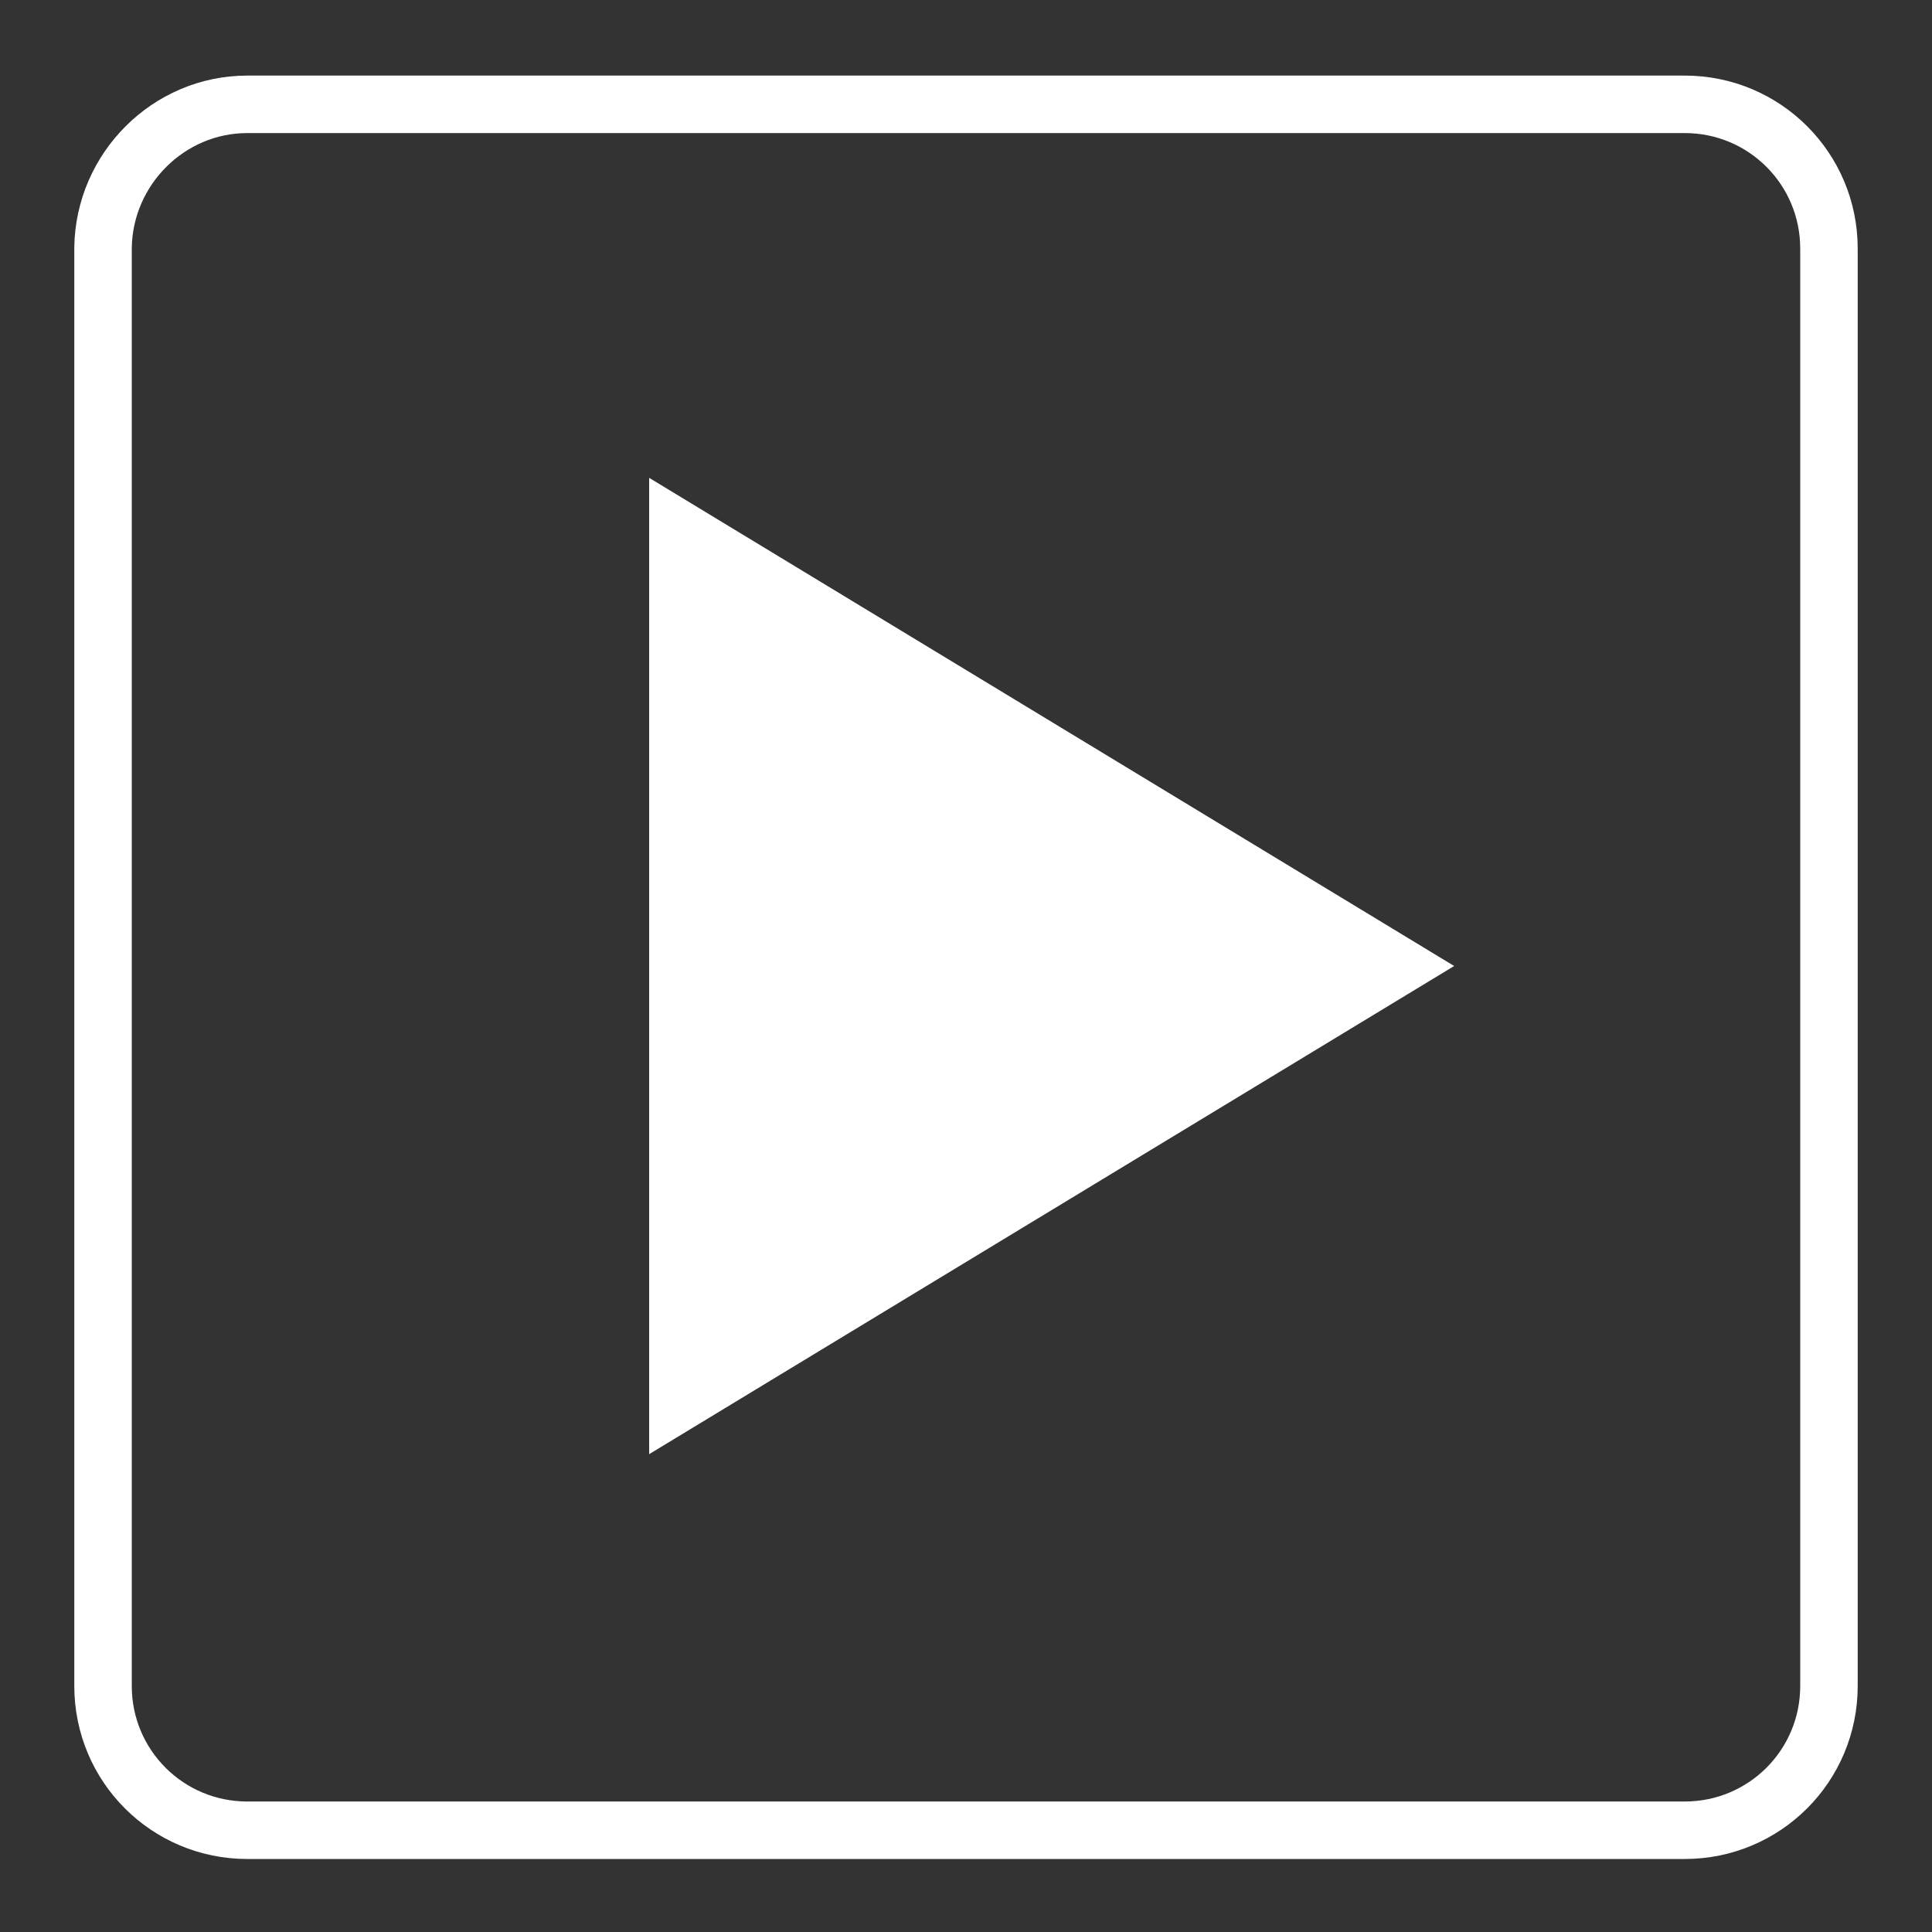
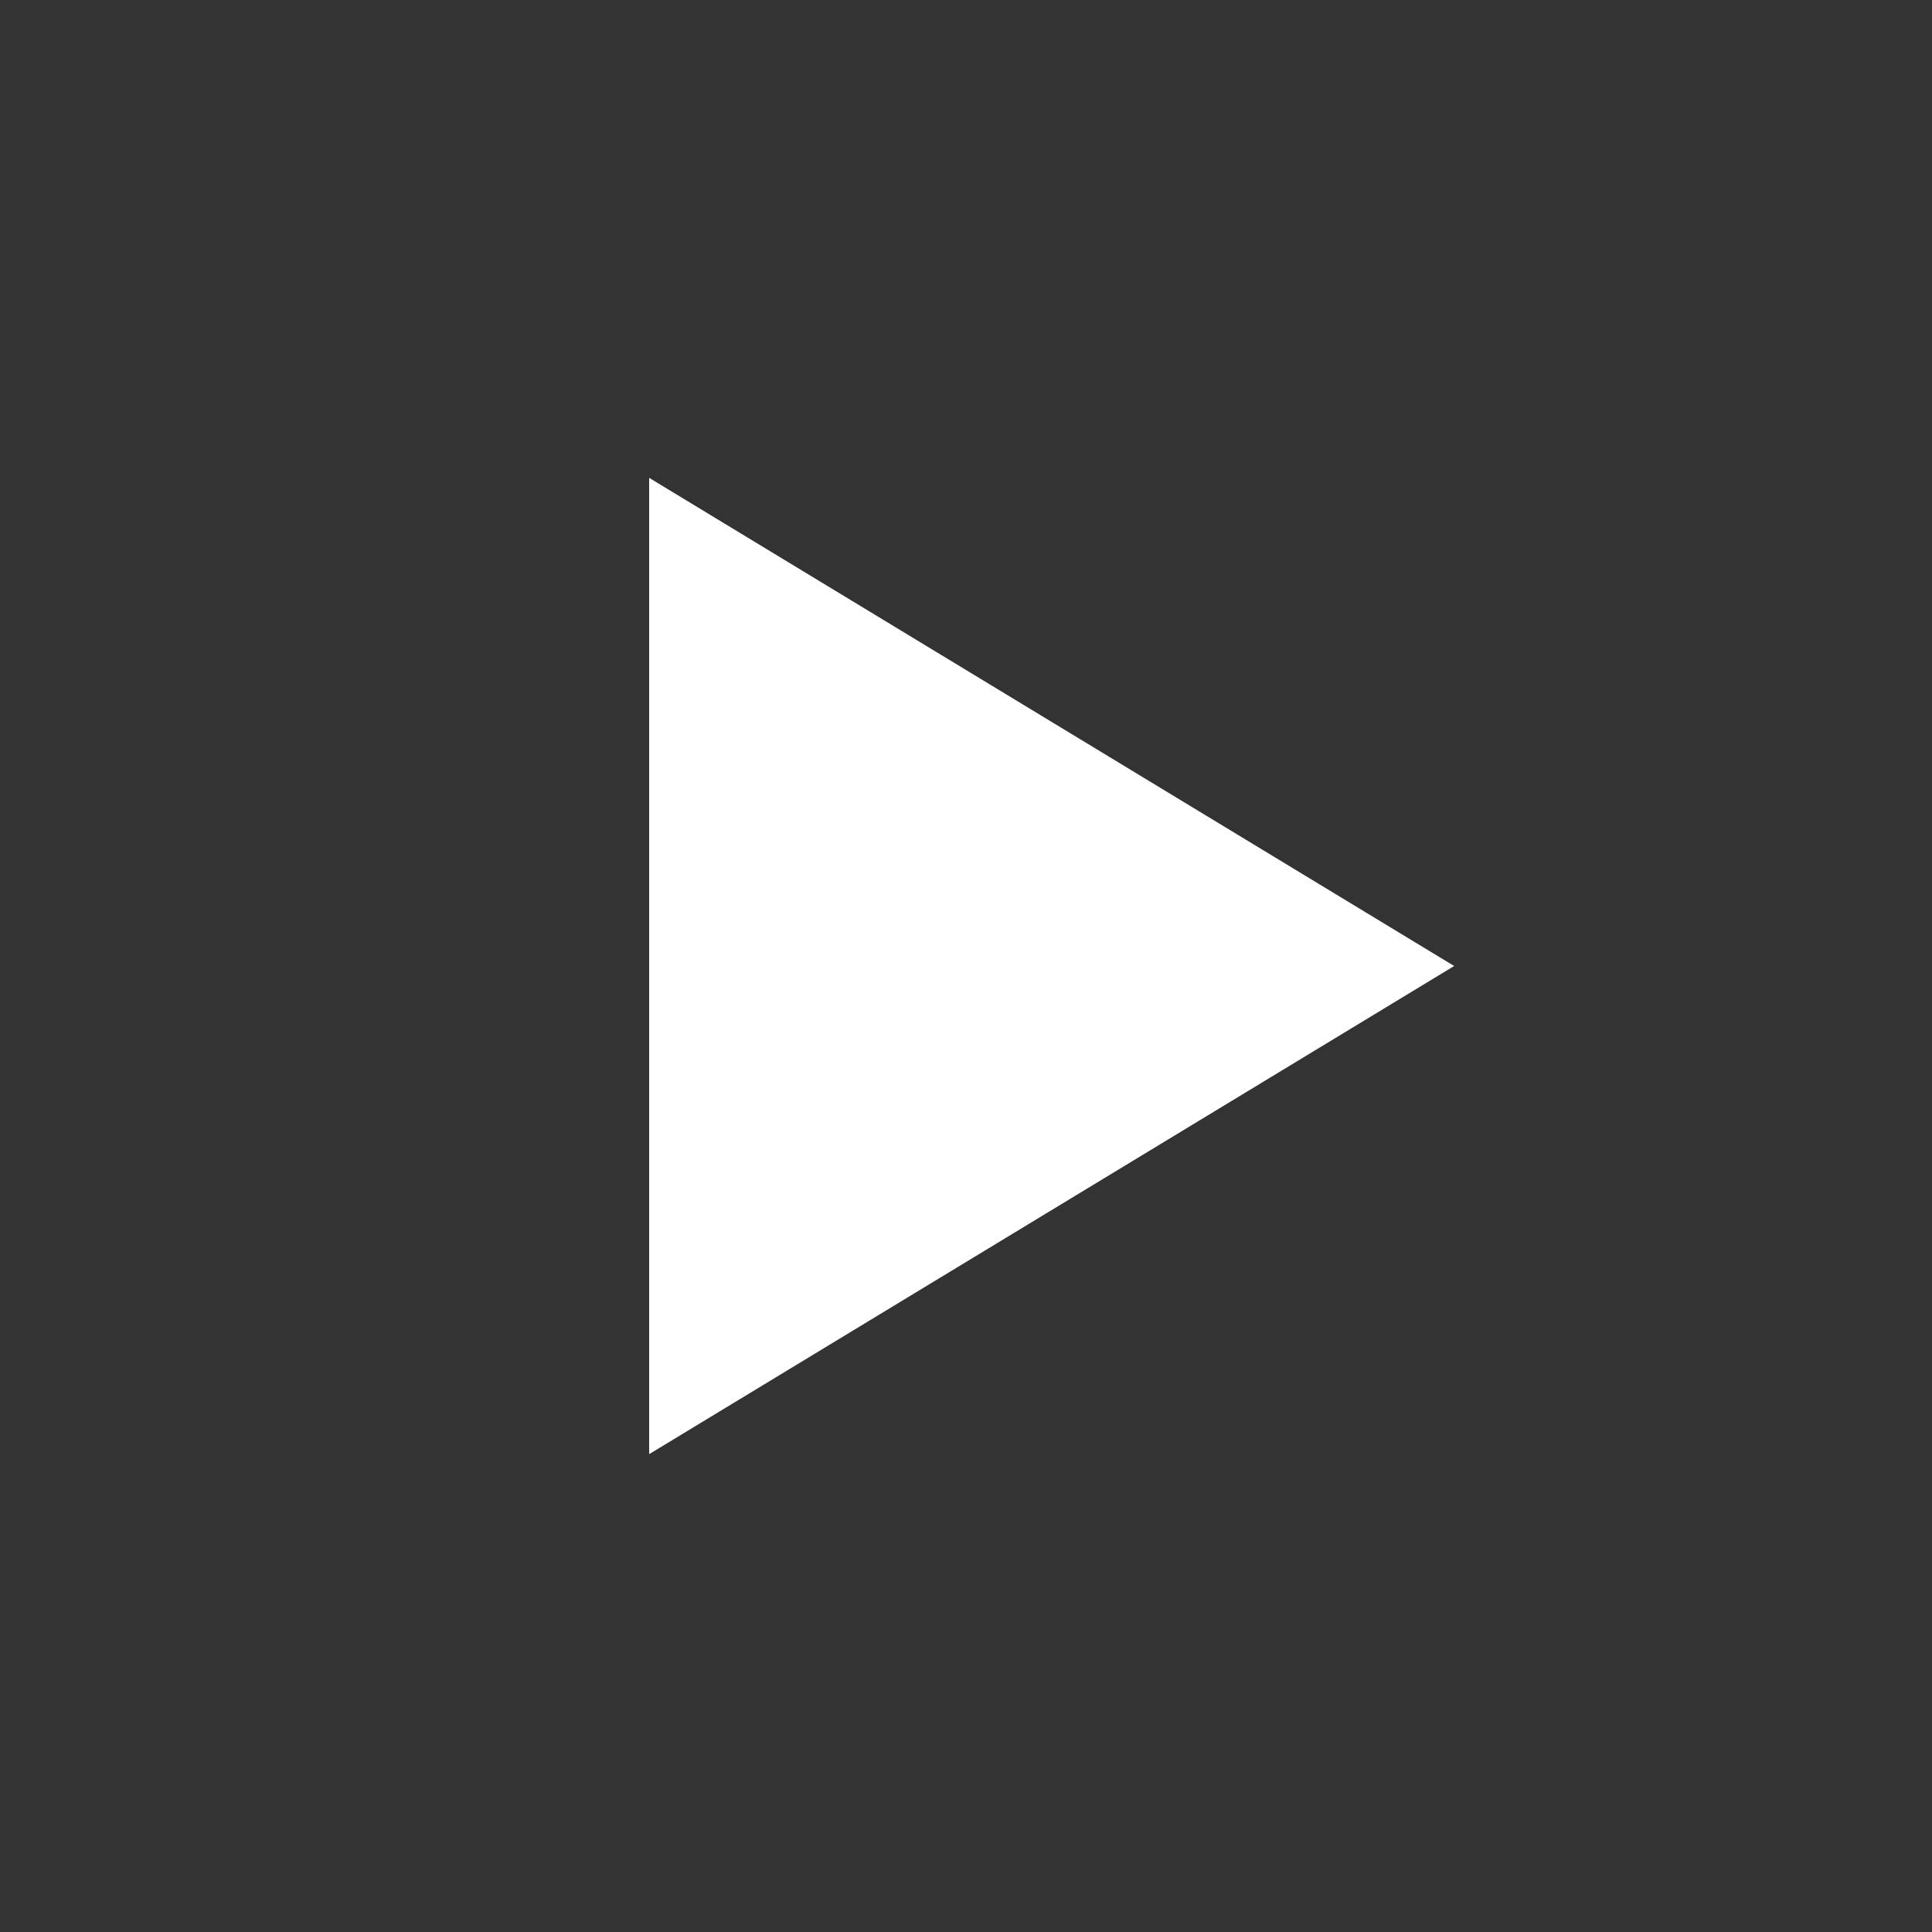
<svg xmlns="http://www.w3.org/2000/svg" version="1.1" id="Layer_1" x="0px" y="0px" viewBox="0 0 150 150" style="enable-background:new 0 0 150 150;" xml:space="preserve">
  <rect x="0" y="0" width="150" height="150" fill="#333333" stroke="none" />
  <style type="text/css">
	.st0{fill:#FFFFFF;}
	.st1{fill:none;}
	.st2{fill:none;stroke:#FFFFFF;stroke-width:4.463;}
</style>
  <path id="Polygon_4" class="st0" d="M112.9,75l-62.5,37.9V37.1L112.9,75z" />
  <g id="Rectangle_1183">
-     <path class="st1" d="M19.2,5.8h111.6c7.4,0,13.4,6,13.4,13.4v111.6c0,7.4-6,13.4-13.4,13.4H19.2c-7.4,0-13.4-6-13.4-13.4V19.2   C5.8,11.8,11.8,5.8,19.2,5.8z" />
-     <path class="st2" d="M19.2,8.1h111.6c6.2,0,11.2,5,11.2,11.2v111.6c0,6.2-5,11.2-11.2,11.2H19.2c-6.2,0-11.2-5-11.2-11.2V19.2   C8.1,13.1,13.1,8.1,19.2,8.1z" />
+     <path class="st1" d="M19.2,5.8h111.6v111.6c0,7.4-6,13.4-13.4,13.4H19.2c-7.4,0-13.4-6-13.4-13.4V19.2   C5.8,11.8,11.8,5.8,19.2,5.8z" />
  </g>
</svg>